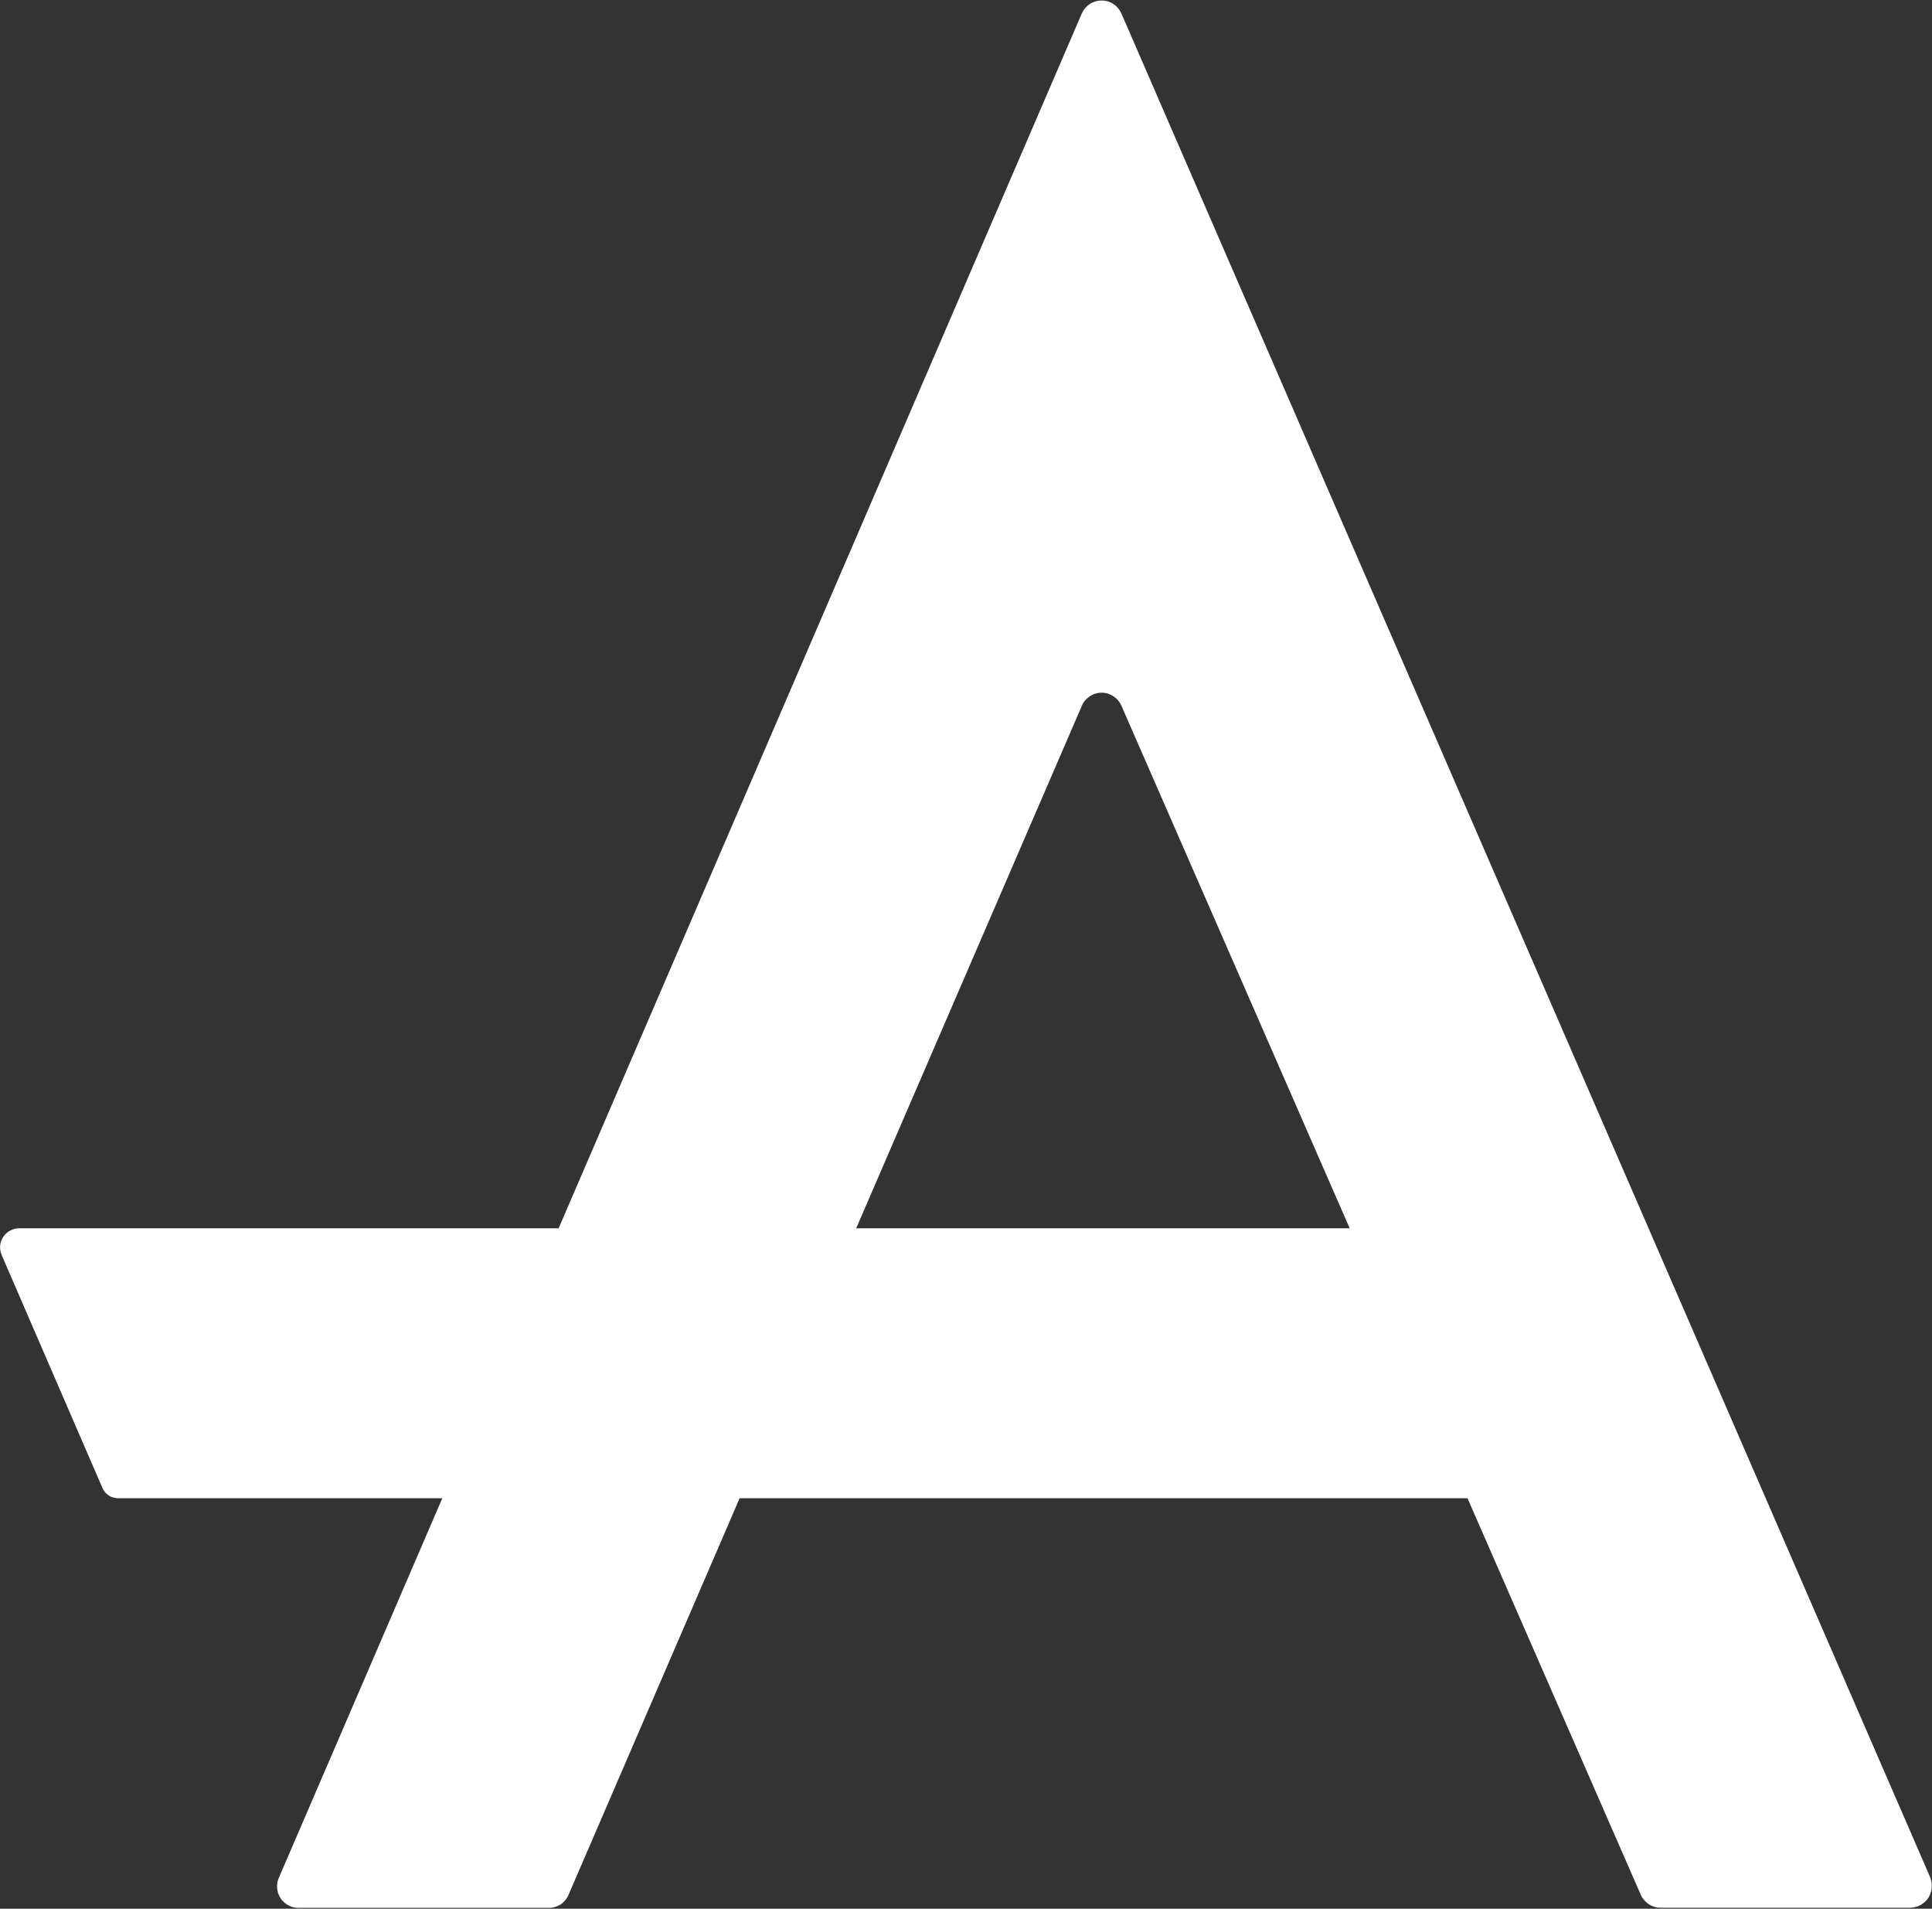
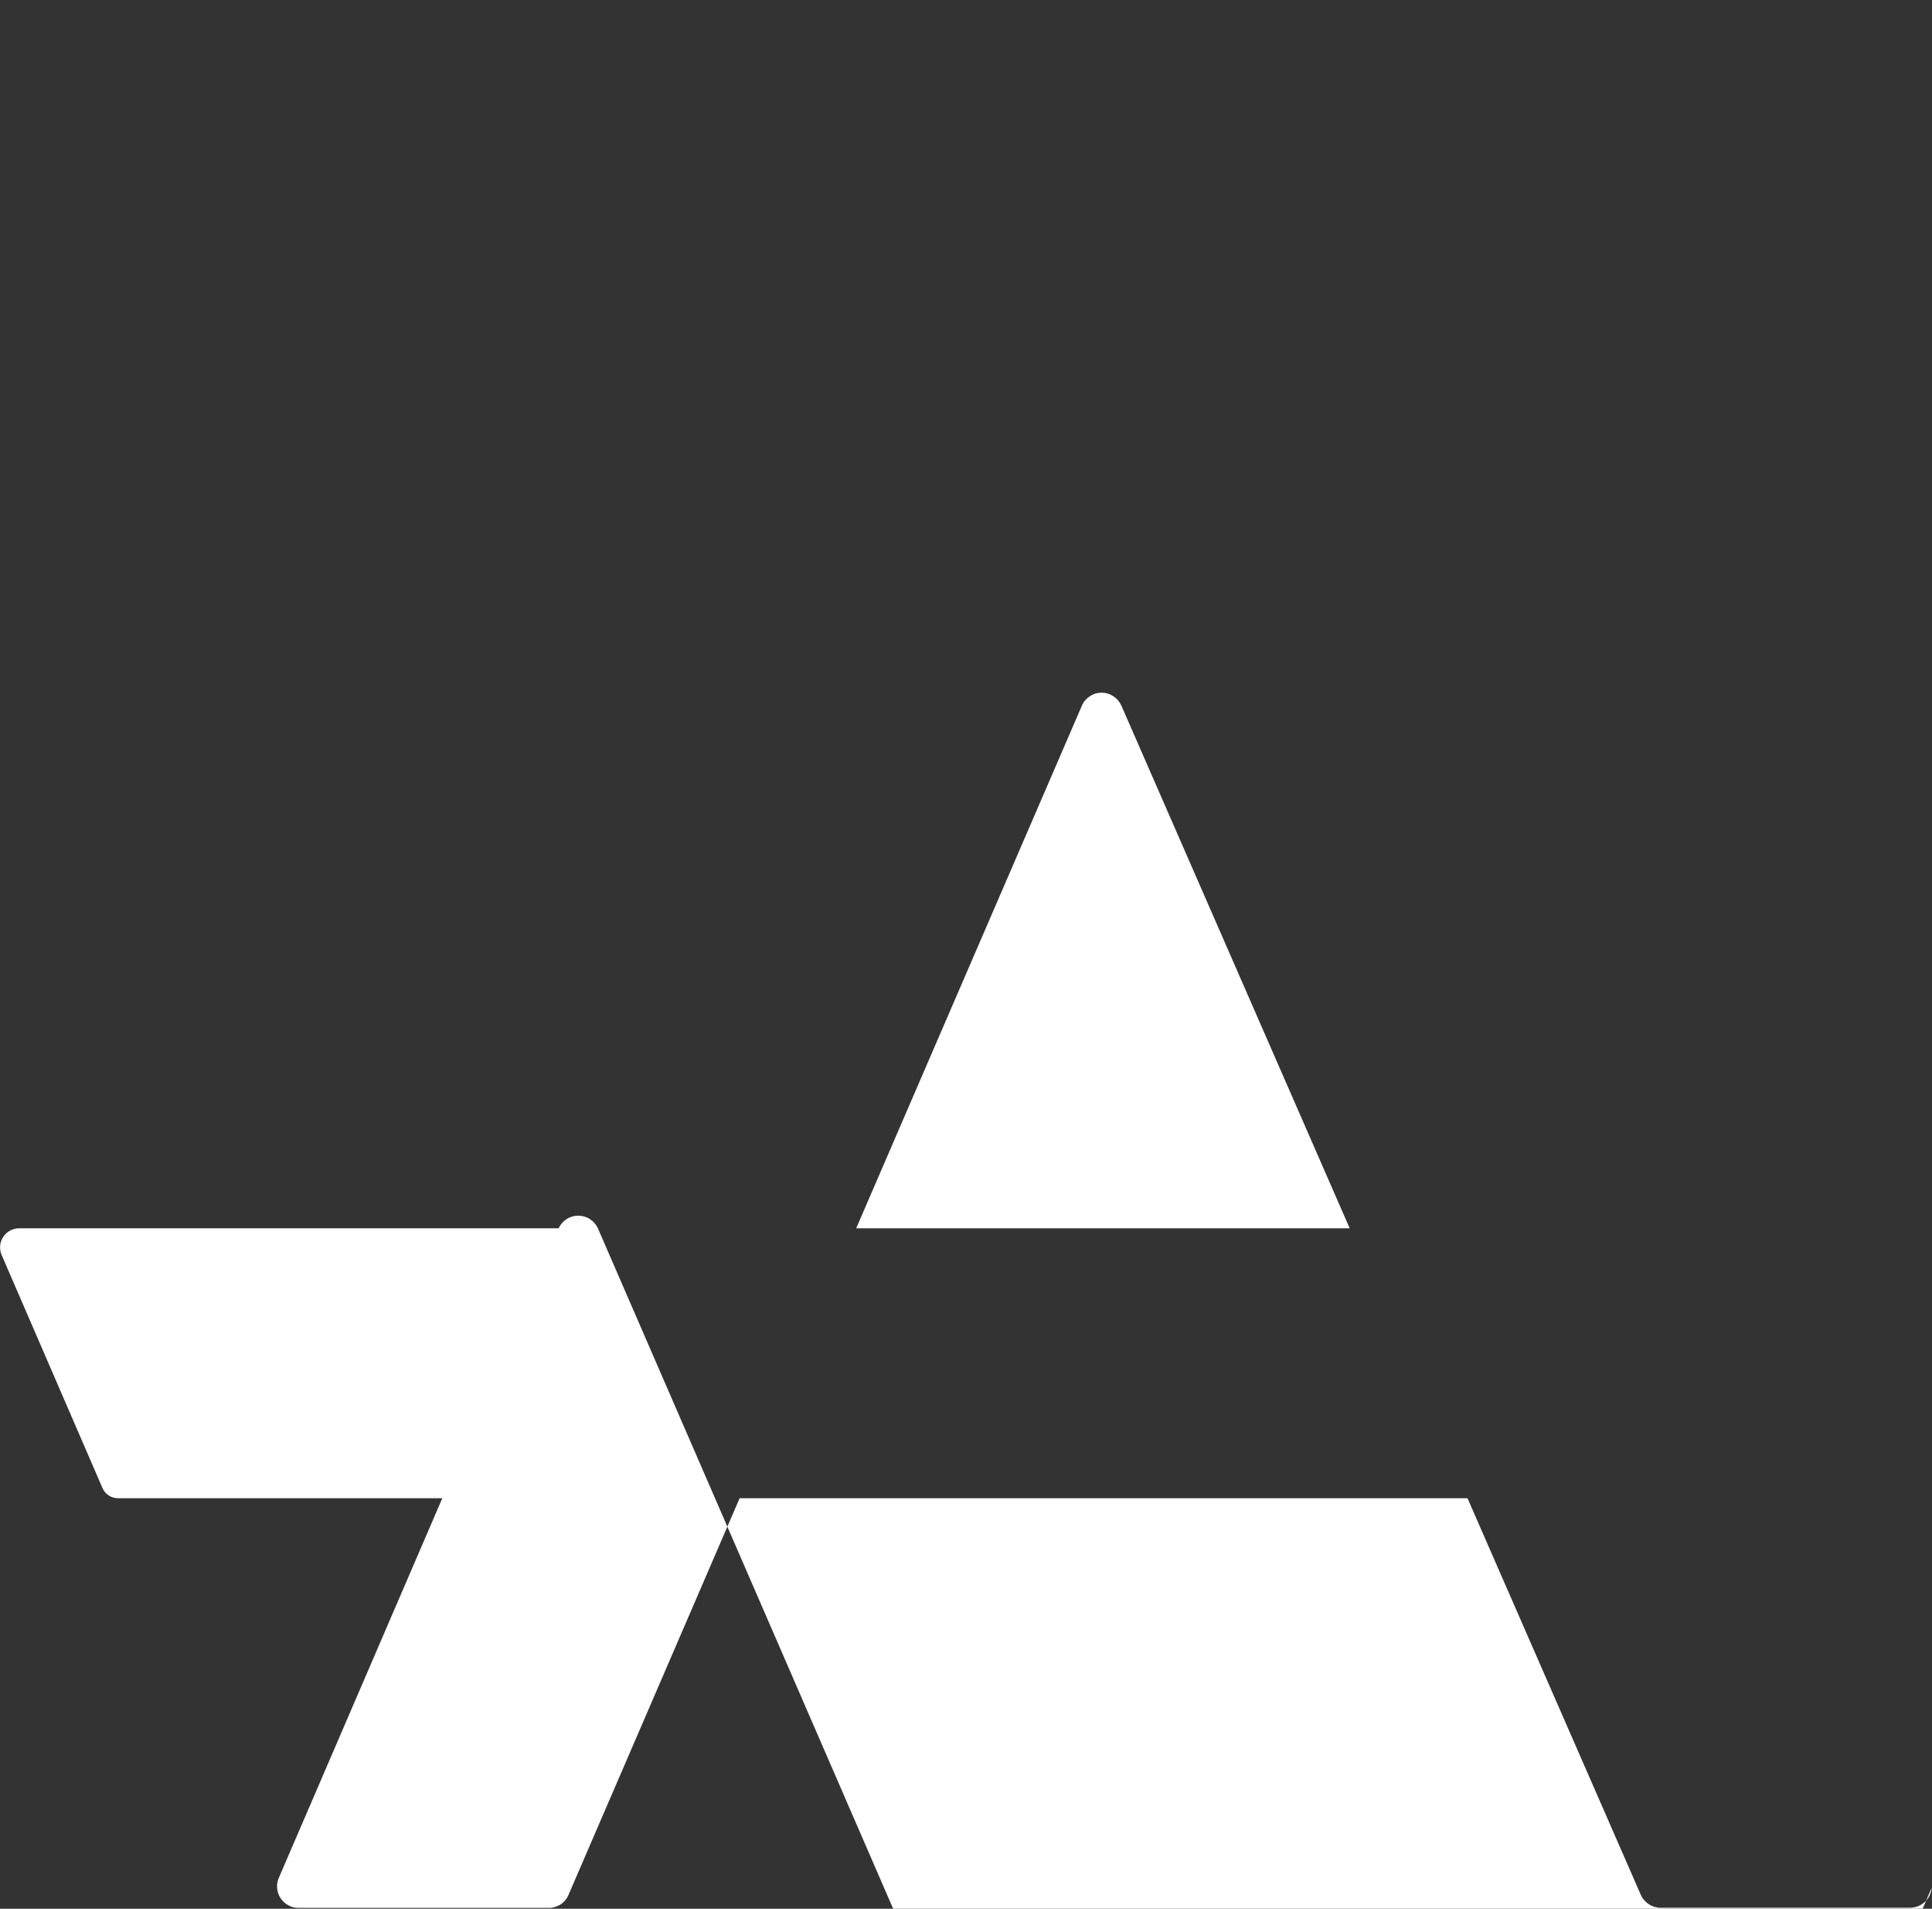
<svg xmlns="http://www.w3.org/2000/svg" version="1.2" viewBox="0 0 1566 1547" width="1566" height="1547">
  <rect x="0" y="0" width="1566" height="1547" fill="#333333" stroke="none" />
  <title>header-logo-svg</title>
  <style>
		.s0 { fill: #ffffff } 
	</style>
  <g id="Layer">
    <g id="Layer">
-       <path id="Layer" fill-rule="evenodd" class="s0" d="m1565.7 1530.1c-0.2 2.9-1.2 5.7-2.7 8.1-1.6 2.4-3.8 4.4-6.3 5.8-2.5 1.4-5.4 2.1-8.3 2.2h-202.5q-2.5 0-5-0.8-2.4-0.7-4.5-2.1-2.1-1.4-3.7-3.3-1.7-1.9-2.7-4.2l-140.5-321.5h-590l-138.8 321.7q-1 2.3-2.7 4.3-1.6 1.9-3.7 3.3-2.2 1.3-4.6 2-2.4 0.8-5 0.7h-202.6c-3 0.1-5.9-0.7-8.4-2.1-2.6-1.4-4.8-3.4-6.4-5.9-1.6-2.5-2.5-5.3-2.7-8.3-0.2-2.9 0.3-5.8 1.6-8.5l132.3-307.2h-262.7q-2.1 0-4-0.6-2-0.5-3.7-1.7-1.7-1.1-3-2.6-1.3-1.6-2.1-3.5l-81.7-188.8c-1-2.4-1.4-4.9-1.2-7.5 0.2-2.5 1.1-5 2.5-7.1 1.4-2.2 3.3-3.9 5.6-5.1 2.2-1.2 4.7-1.9 7.3-1.9h437.3l424.2-984.9c1.4-3 3.6-5.6 6.4-7.4 2.9-1.9 6.1-2.8 9.5-2.8 3.3 0 6.6 0.9 9.5 2.8 2.8 1.8 5 4.4 6.4 7.4l655.8 1511.1c0.9 2.6 1.4 5.5 1.1 8.4zm-471.7-534.6l-185.1-423.7c-1.4-3.1-3.6-5.7-6.5-7.5-2.8-1.9-6.1-2.9-9.5-2.9-3.4 0-6.7 1-9.5 2.9-2.8 1.8-5.1 4.4-6.4 7.5l-183 423.7z" />
+       <path id="Layer" fill-rule="evenodd" class="s0" d="m1565.7 1530.1c-0.2 2.9-1.2 5.7-2.7 8.1-1.6 2.4-3.8 4.4-6.3 5.8-2.5 1.4-5.4 2.1-8.3 2.2h-202.5q-2.5 0-5-0.8-2.4-0.7-4.5-2.1-2.1-1.4-3.7-3.3-1.7-1.9-2.7-4.2l-140.5-321.5h-590l-138.8 321.7q-1 2.3-2.7 4.3-1.6 1.9-3.7 3.3-2.2 1.3-4.6 2-2.4 0.8-5 0.7h-202.6c-3 0.1-5.9-0.7-8.4-2.1-2.6-1.4-4.8-3.4-6.4-5.9-1.6-2.5-2.5-5.3-2.7-8.3-0.2-2.9 0.3-5.8 1.6-8.5l132.3-307.2h-262.7q-2.1 0-4-0.6-2-0.5-3.7-1.7-1.7-1.1-3-2.6-1.3-1.6-2.1-3.5l-81.7-188.8c-1-2.4-1.4-4.9-1.2-7.5 0.2-2.5 1.1-5 2.5-7.1 1.4-2.2 3.3-3.9 5.6-5.1 2.2-1.2 4.7-1.9 7.3-1.9h437.3c1.4-3 3.6-5.6 6.4-7.4 2.9-1.9 6.1-2.8 9.5-2.8 3.3 0 6.6 0.9 9.5 2.8 2.8 1.8 5 4.4 6.4 7.4l655.8 1511.1c0.9 2.6 1.4 5.5 1.1 8.4zm-471.7-534.6l-185.1-423.7c-1.4-3.1-3.6-5.7-6.5-7.5-2.8-1.9-6.1-2.9-9.5-2.9-3.4 0-6.7 1-9.5 2.9-2.8 1.8-5.1 4.4-6.4 7.5l-183 423.7z" />
    </g>
  </g>
</svg>